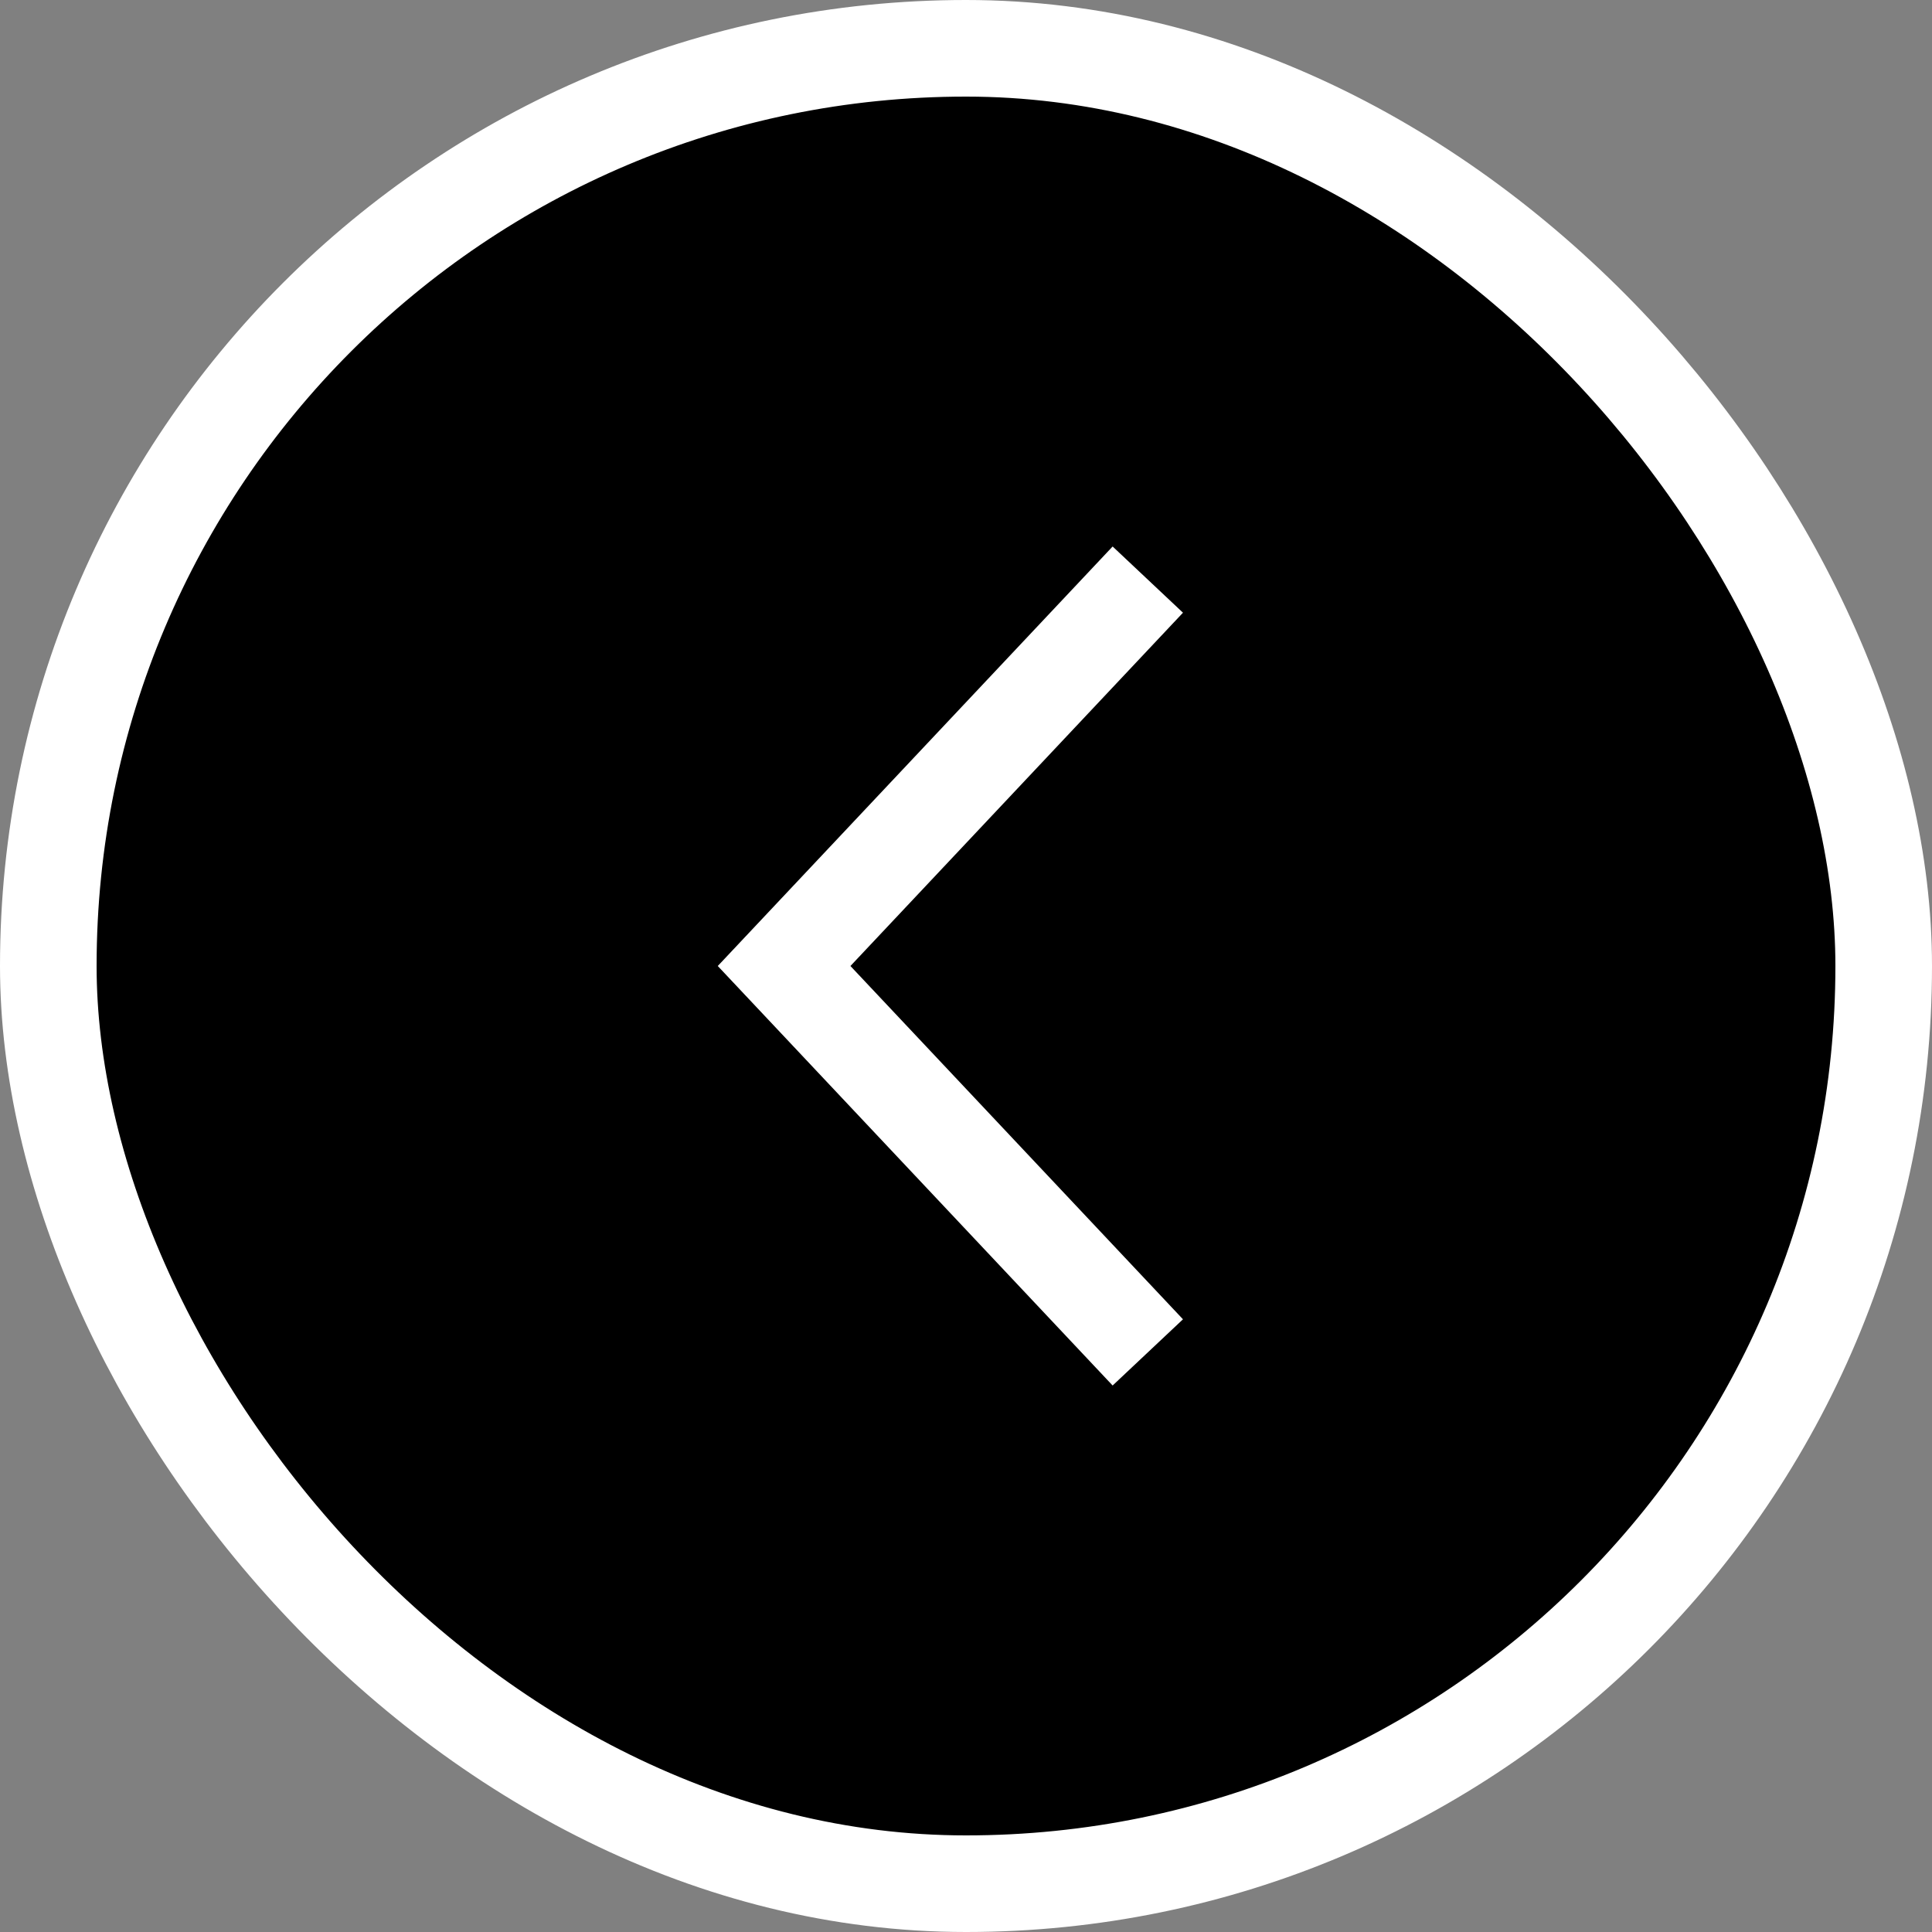
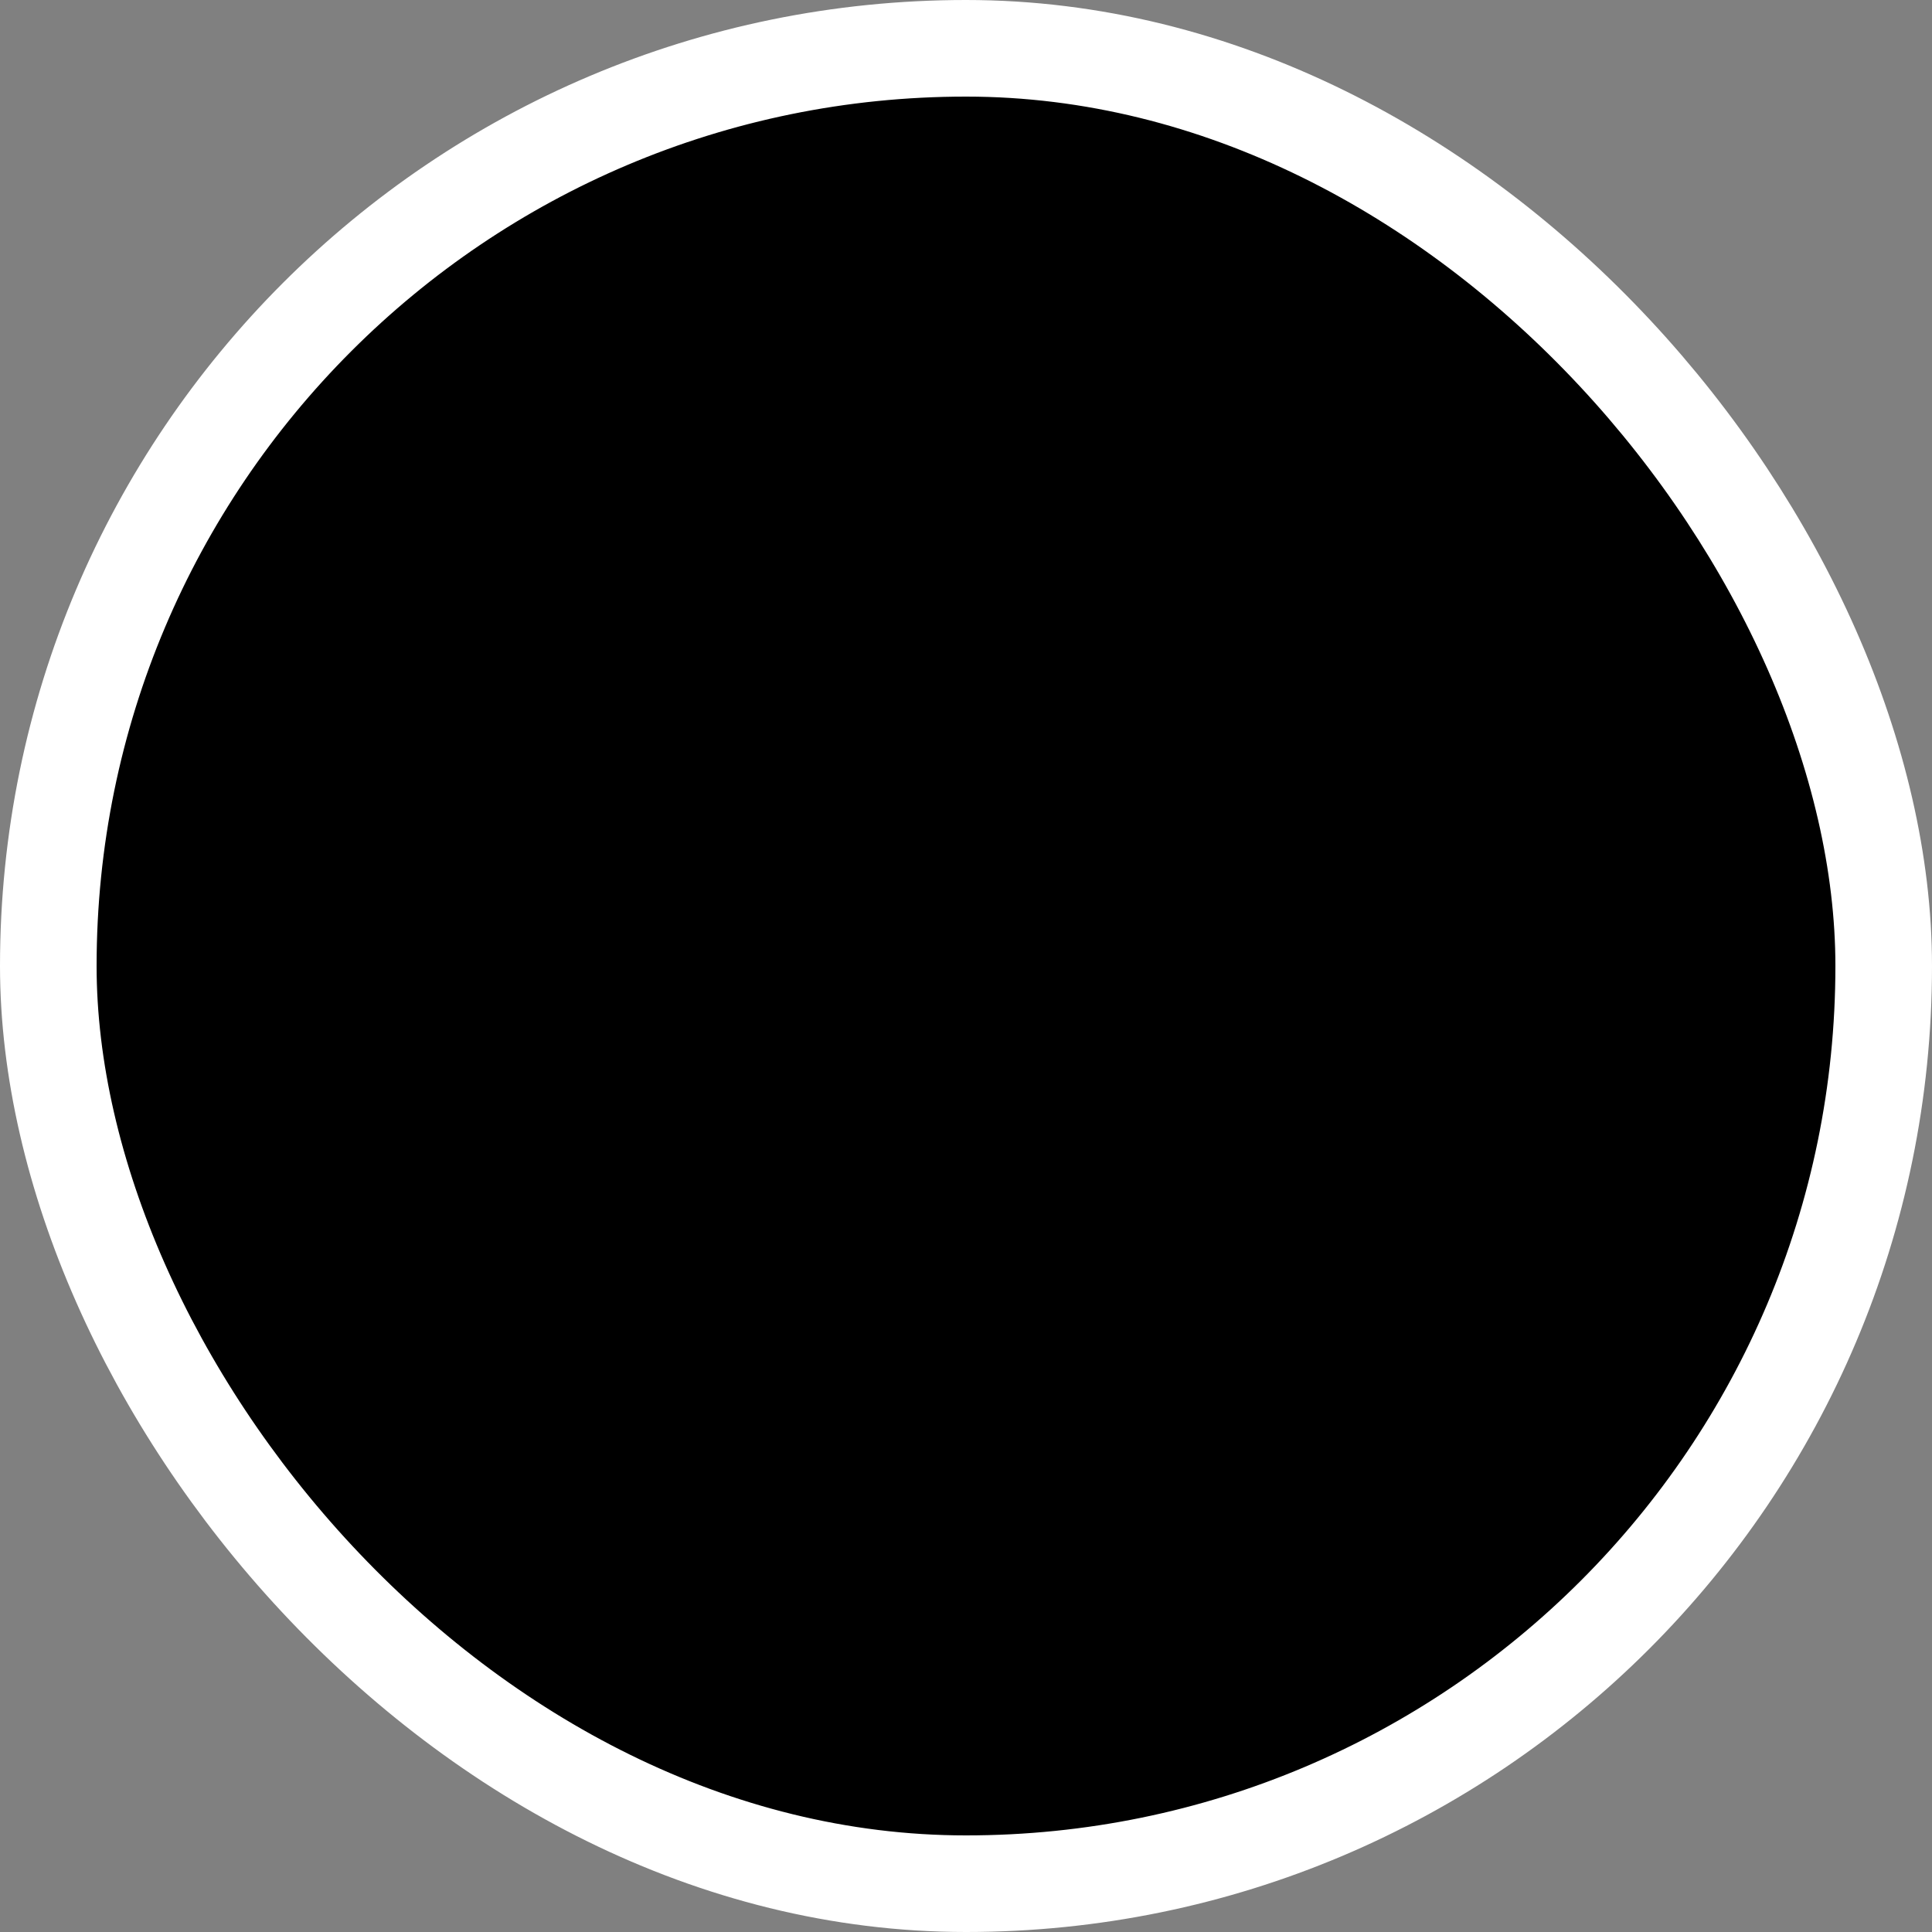
<svg xmlns="http://www.w3.org/2000/svg" width="20" height="20" viewBox="0 0 20 20" fill="none">
  <rect x="0" y="0" width="20" height="20" fill="#808080" stroke="none" />
  <rect x="0.5" y="0.5" width="19" height="19" rx="9.5" fill="black" />
-   <path d="M11.882 6L8.117 10L11.882 14" stroke="white" />
  <rect x="0.5" y="0.5" width="19" height="19" rx="9.5" stroke="white" />
</svg>